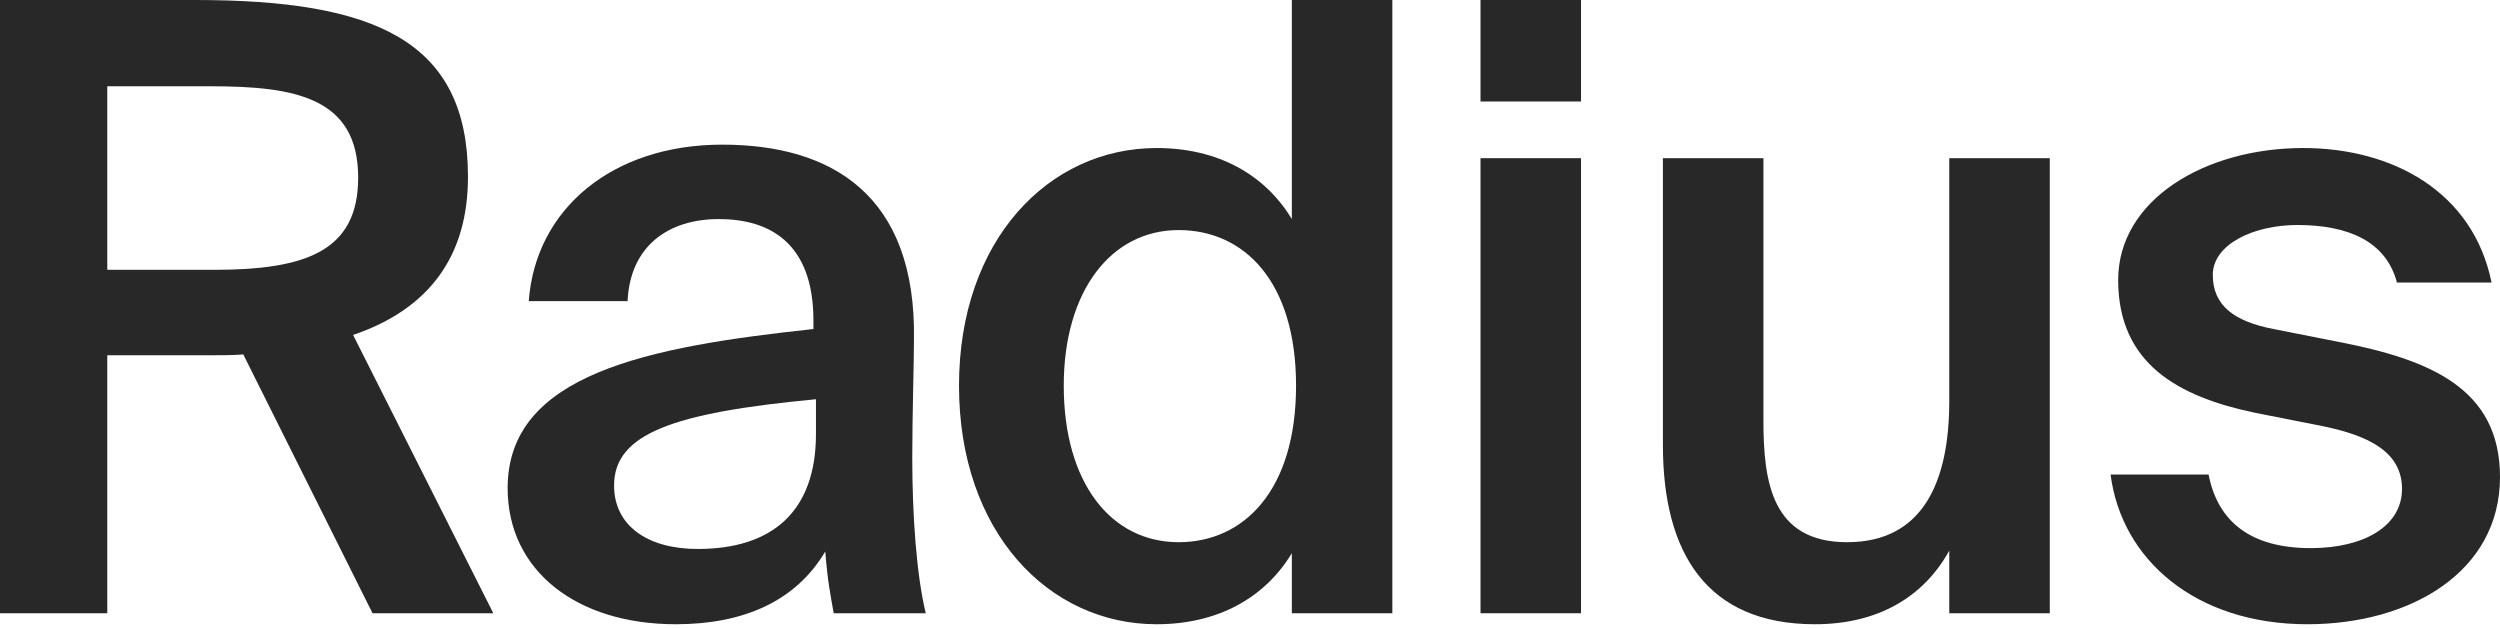
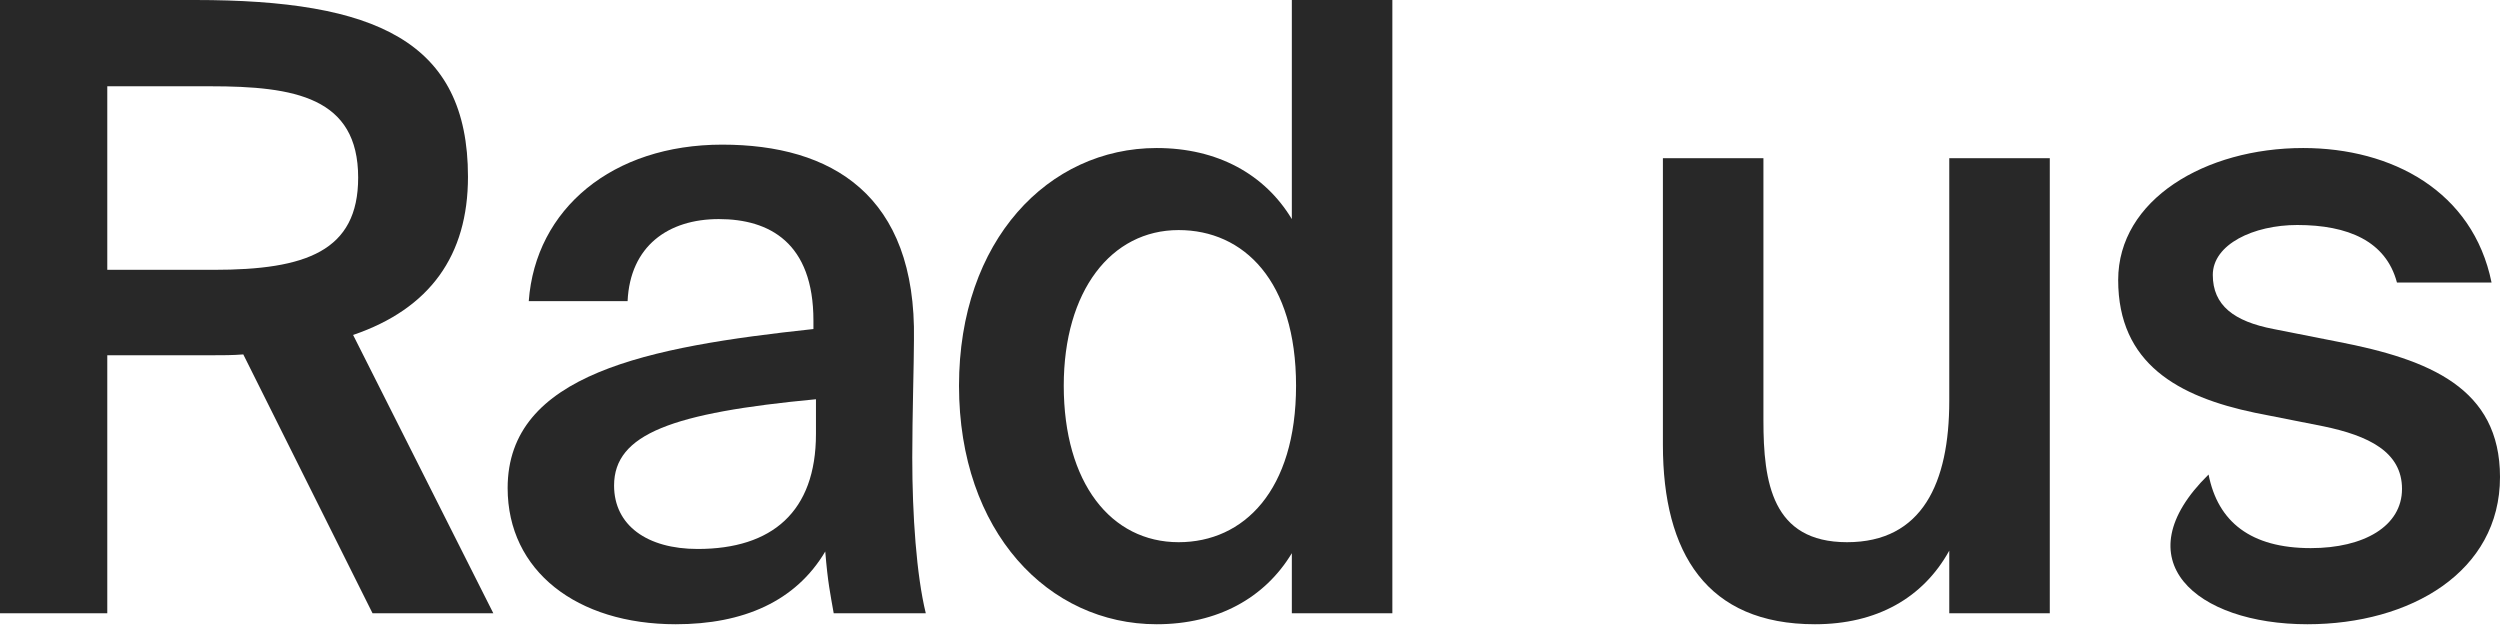
<svg xmlns="http://www.w3.org/2000/svg" width="478" height="120" viewBox="0 0 478 120" fill="none">
  <path d="M71.227 117.253H94.323L67.512 64.044C82.21 59.031 89.478 48.842 89.478 33.801C89.478 7.763 71.712 0 37.309 0H0V117.253H20.512V67.926H40.378C42.478 67.926 44.577 67.926 46.516 67.764L71.227 117.253ZM40.217 16.496C56.368 16.496 68.481 18.599 68.481 33.963C68.481 48.033 58.468 51.591 40.863 51.591H20.512V16.496H40.217Z" fill="#282828" />
  <path d="M156.012 82.966C156.012 97.846 147.614 104.962 133.4 104.962C123.71 104.962 117.411 100.433 117.411 92.832C117.411 82.966 128.555 78.923 156.012 76.336V82.966ZM129.201 119.355C142.122 119.355 152.136 114.989 157.789 105.447C158.273 111.431 158.758 113.533 159.404 117.253H177.009C175.232 109.975 174.425 98.492 174.425 87.495C174.425 79.57 174.748 69.22 174.748 65.015C175.232 37.197 158.919 27.655 138.084 27.655C117.088 27.655 102.39 39.947 101.098 57.575H119.995C120.479 47.063 127.748 41.888 137.438 41.888C147.129 41.888 155.528 46.416 155.528 61.295V62.912C123.871 66.308 97.06 71.484 97.06 93.317C97.06 109.166 110.304 119.355 129.201 119.355Z" fill="#282828" />
  <path d="M246.998 41.888C241.83 33.316 232.785 28.302 221.156 28.302C200.482 28.302 183.362 45.931 183.362 73.748C183.362 101.727 200.482 119.355 221.156 119.355C232.785 119.355 241.83 114.342 246.998 105.77V117.253H266.218V0H246.998V41.888ZM247.806 73.748C247.806 93.802 237.792 103.668 225.355 103.668C212.434 103.668 203.39 92.347 203.39 73.748C203.39 55.635 212.434 43.99 225.355 43.99C237.792 43.99 247.806 53.694 247.806 73.748Z" fill="#282828" />
-   <path d="M283.072 0V19.407H302.292V0H283.072ZM283.072 30.243V117.253H302.292V30.243H283.072Z" fill="#282828" />
  <path d="M372.7 117.253H391.92V30.243H372.7V76.659C372.7 92.347 367.532 103.668 353.157 103.668C338.783 103.668 337.167 92.185 337.167 80.379V30.243H317.947V85.069C317.947 105.77 326.346 119.355 347.02 119.355C358.81 119.355 367.693 114.342 372.7 105.285V117.253Z" fill="#282828" />
-   <path d="M476.385 54.017C472.832 36.551 457.326 28.302 440.368 28.302C421.632 28.302 404.996 38.168 404.996 53.532C404.996 69.543 416.464 75.85 431.161 78.923L444.244 81.511C452.804 83.29 459.265 86.363 459.265 93.479C459.265 100.595 451.997 104.8 441.821 104.8C430.354 104.8 424.055 99.786 422.278 90.73H403.543C405.642 107.064 419.856 119.355 441.175 119.355C460.88 119.355 478 109.328 478 91.215C478 74.233 464.595 68.734 446.99 65.338L434.715 62.912C427.124 61.457 423.086 58.384 423.086 52.562C423.086 46.739 430.838 43.02 439.237 43.02C448.928 43.02 456.196 46.093 458.296 54.017H476.385Z" fill="#282828" />
+   <path d="M476.385 54.017C472.832 36.551 457.326 28.302 440.368 28.302C421.632 28.302 404.996 38.168 404.996 53.532C404.996 69.543 416.464 75.85 431.161 78.923L444.244 81.511C452.804 83.29 459.265 86.363 459.265 93.479C459.265 100.595 451.997 104.8 441.821 104.8C430.354 104.8 424.055 99.786 422.278 90.73C405.642 107.064 419.856 119.355 441.175 119.355C460.88 119.355 478 109.328 478 91.215C478 74.233 464.595 68.734 446.99 65.338L434.715 62.912C427.124 61.457 423.086 58.384 423.086 52.562C423.086 46.739 430.838 43.02 439.237 43.02C448.928 43.02 456.196 46.093 458.296 54.017H476.385Z" fill="#282828" />
</svg>